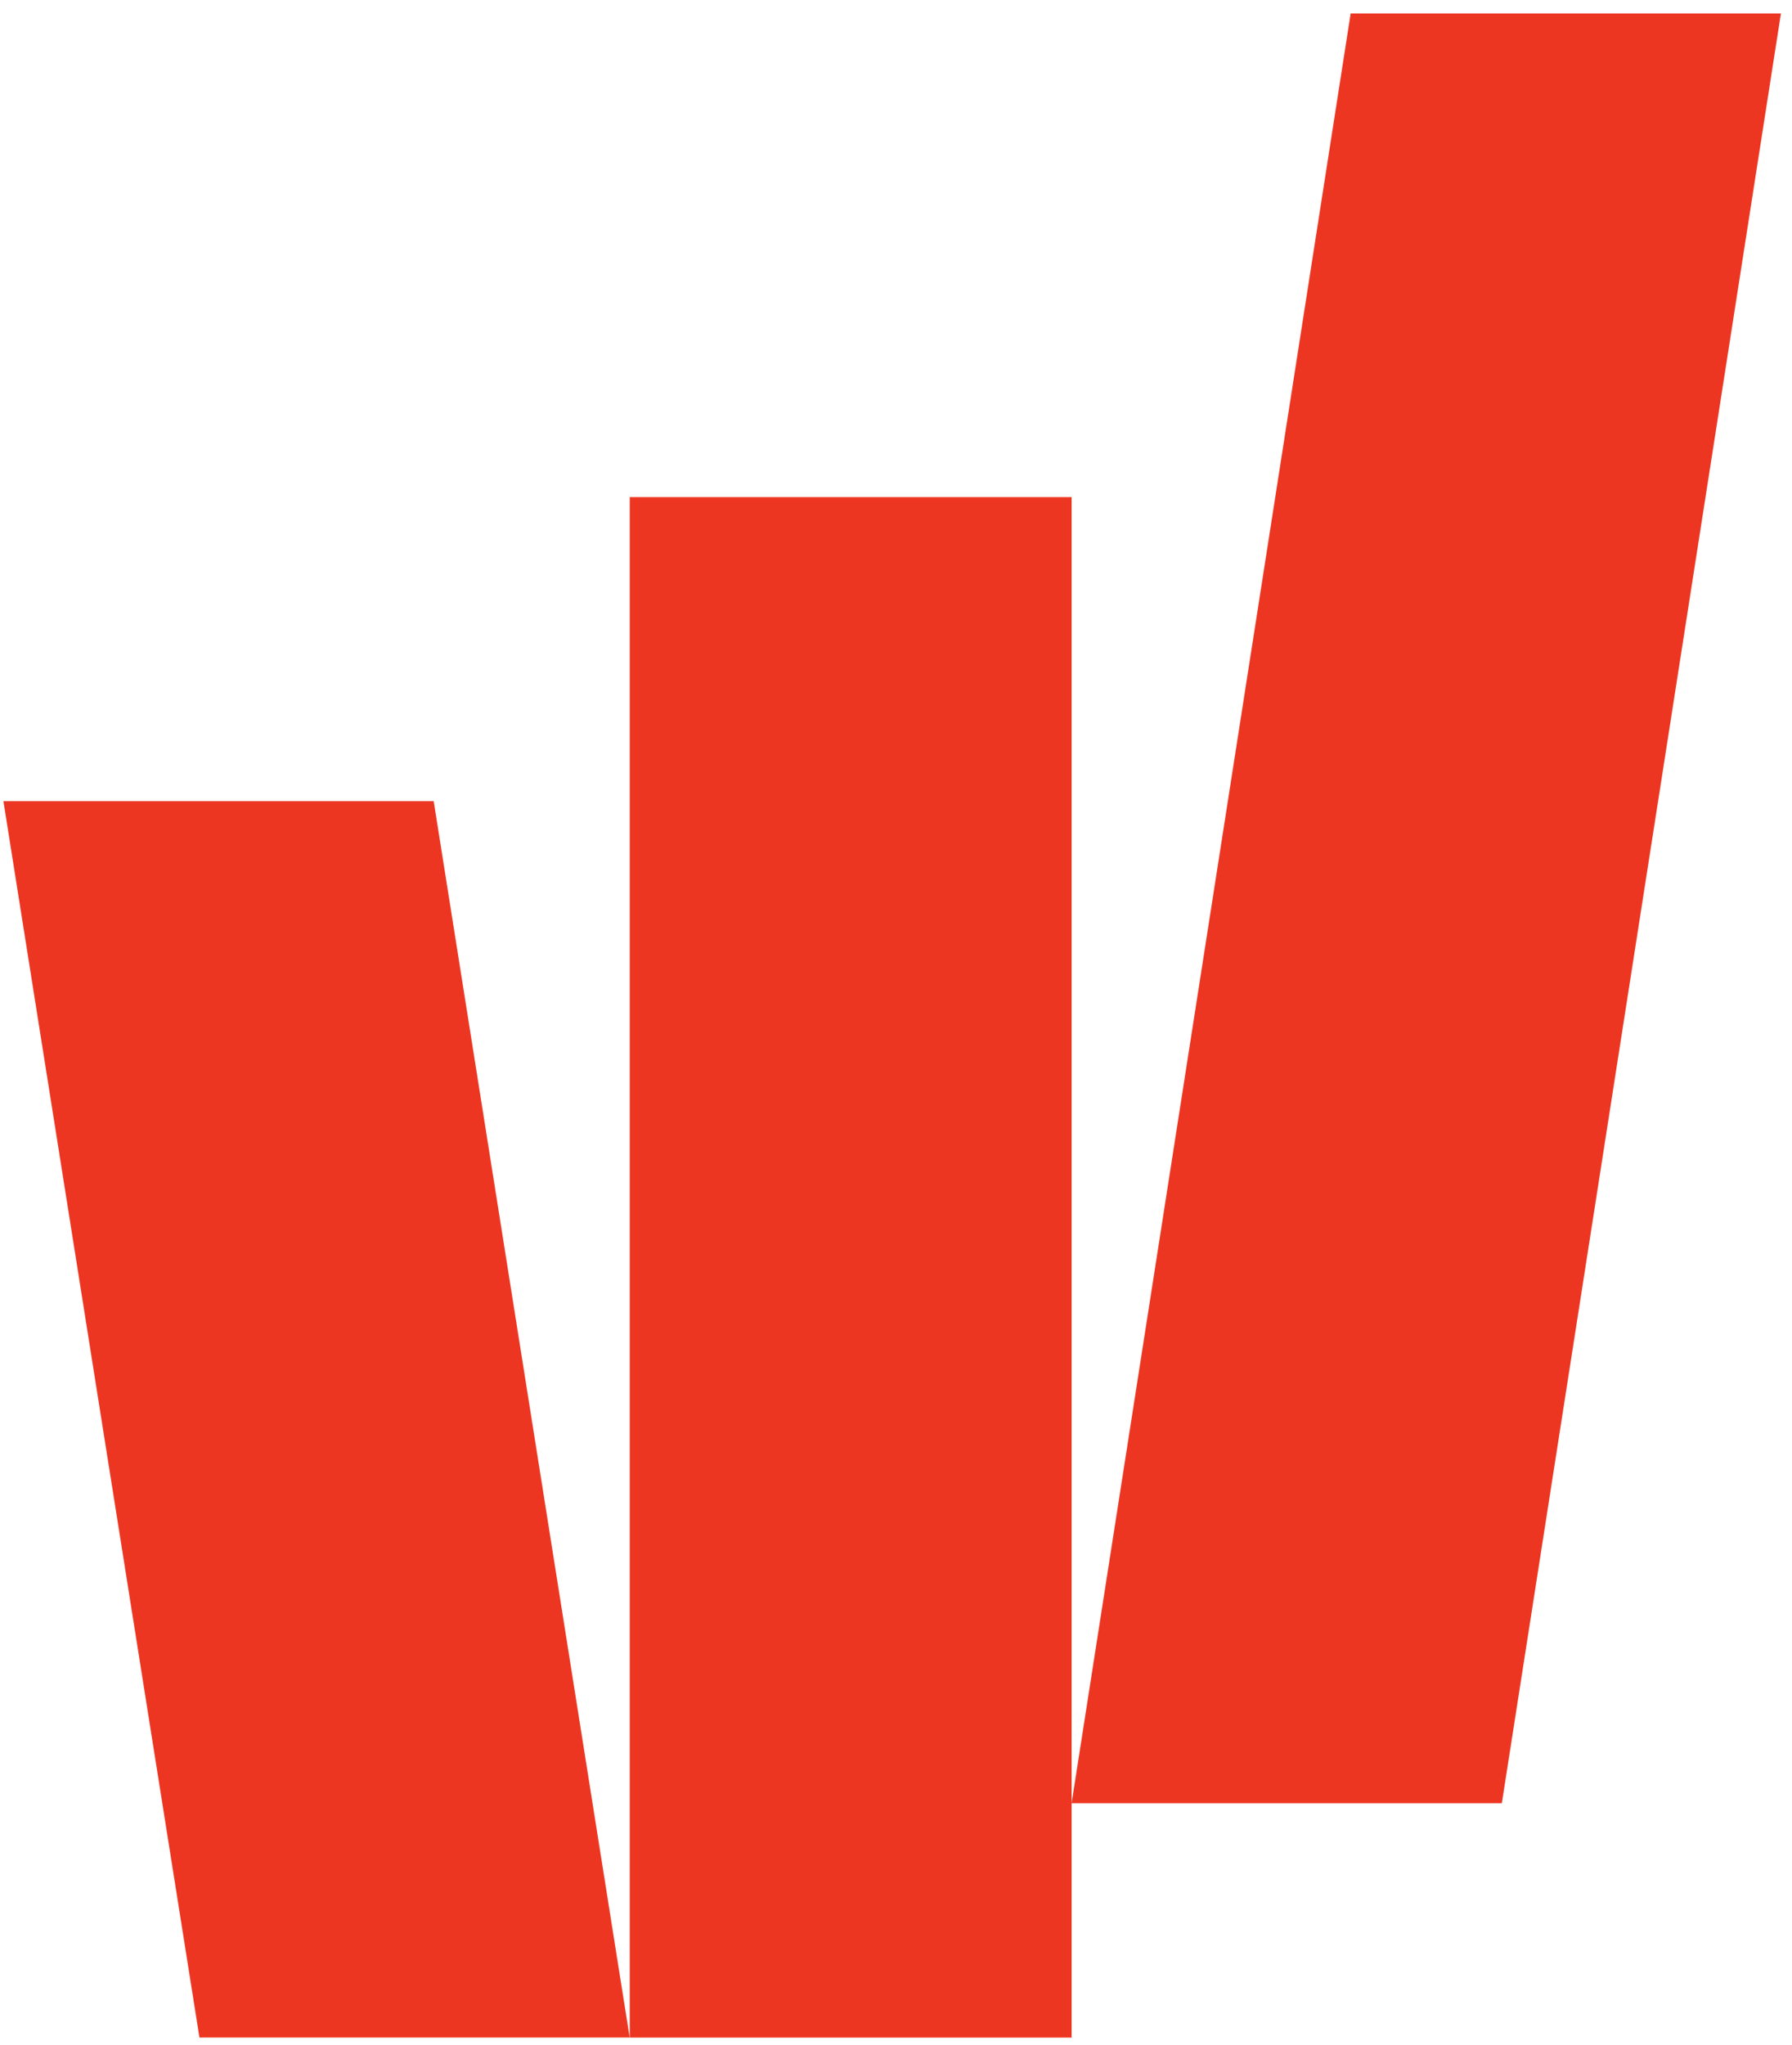
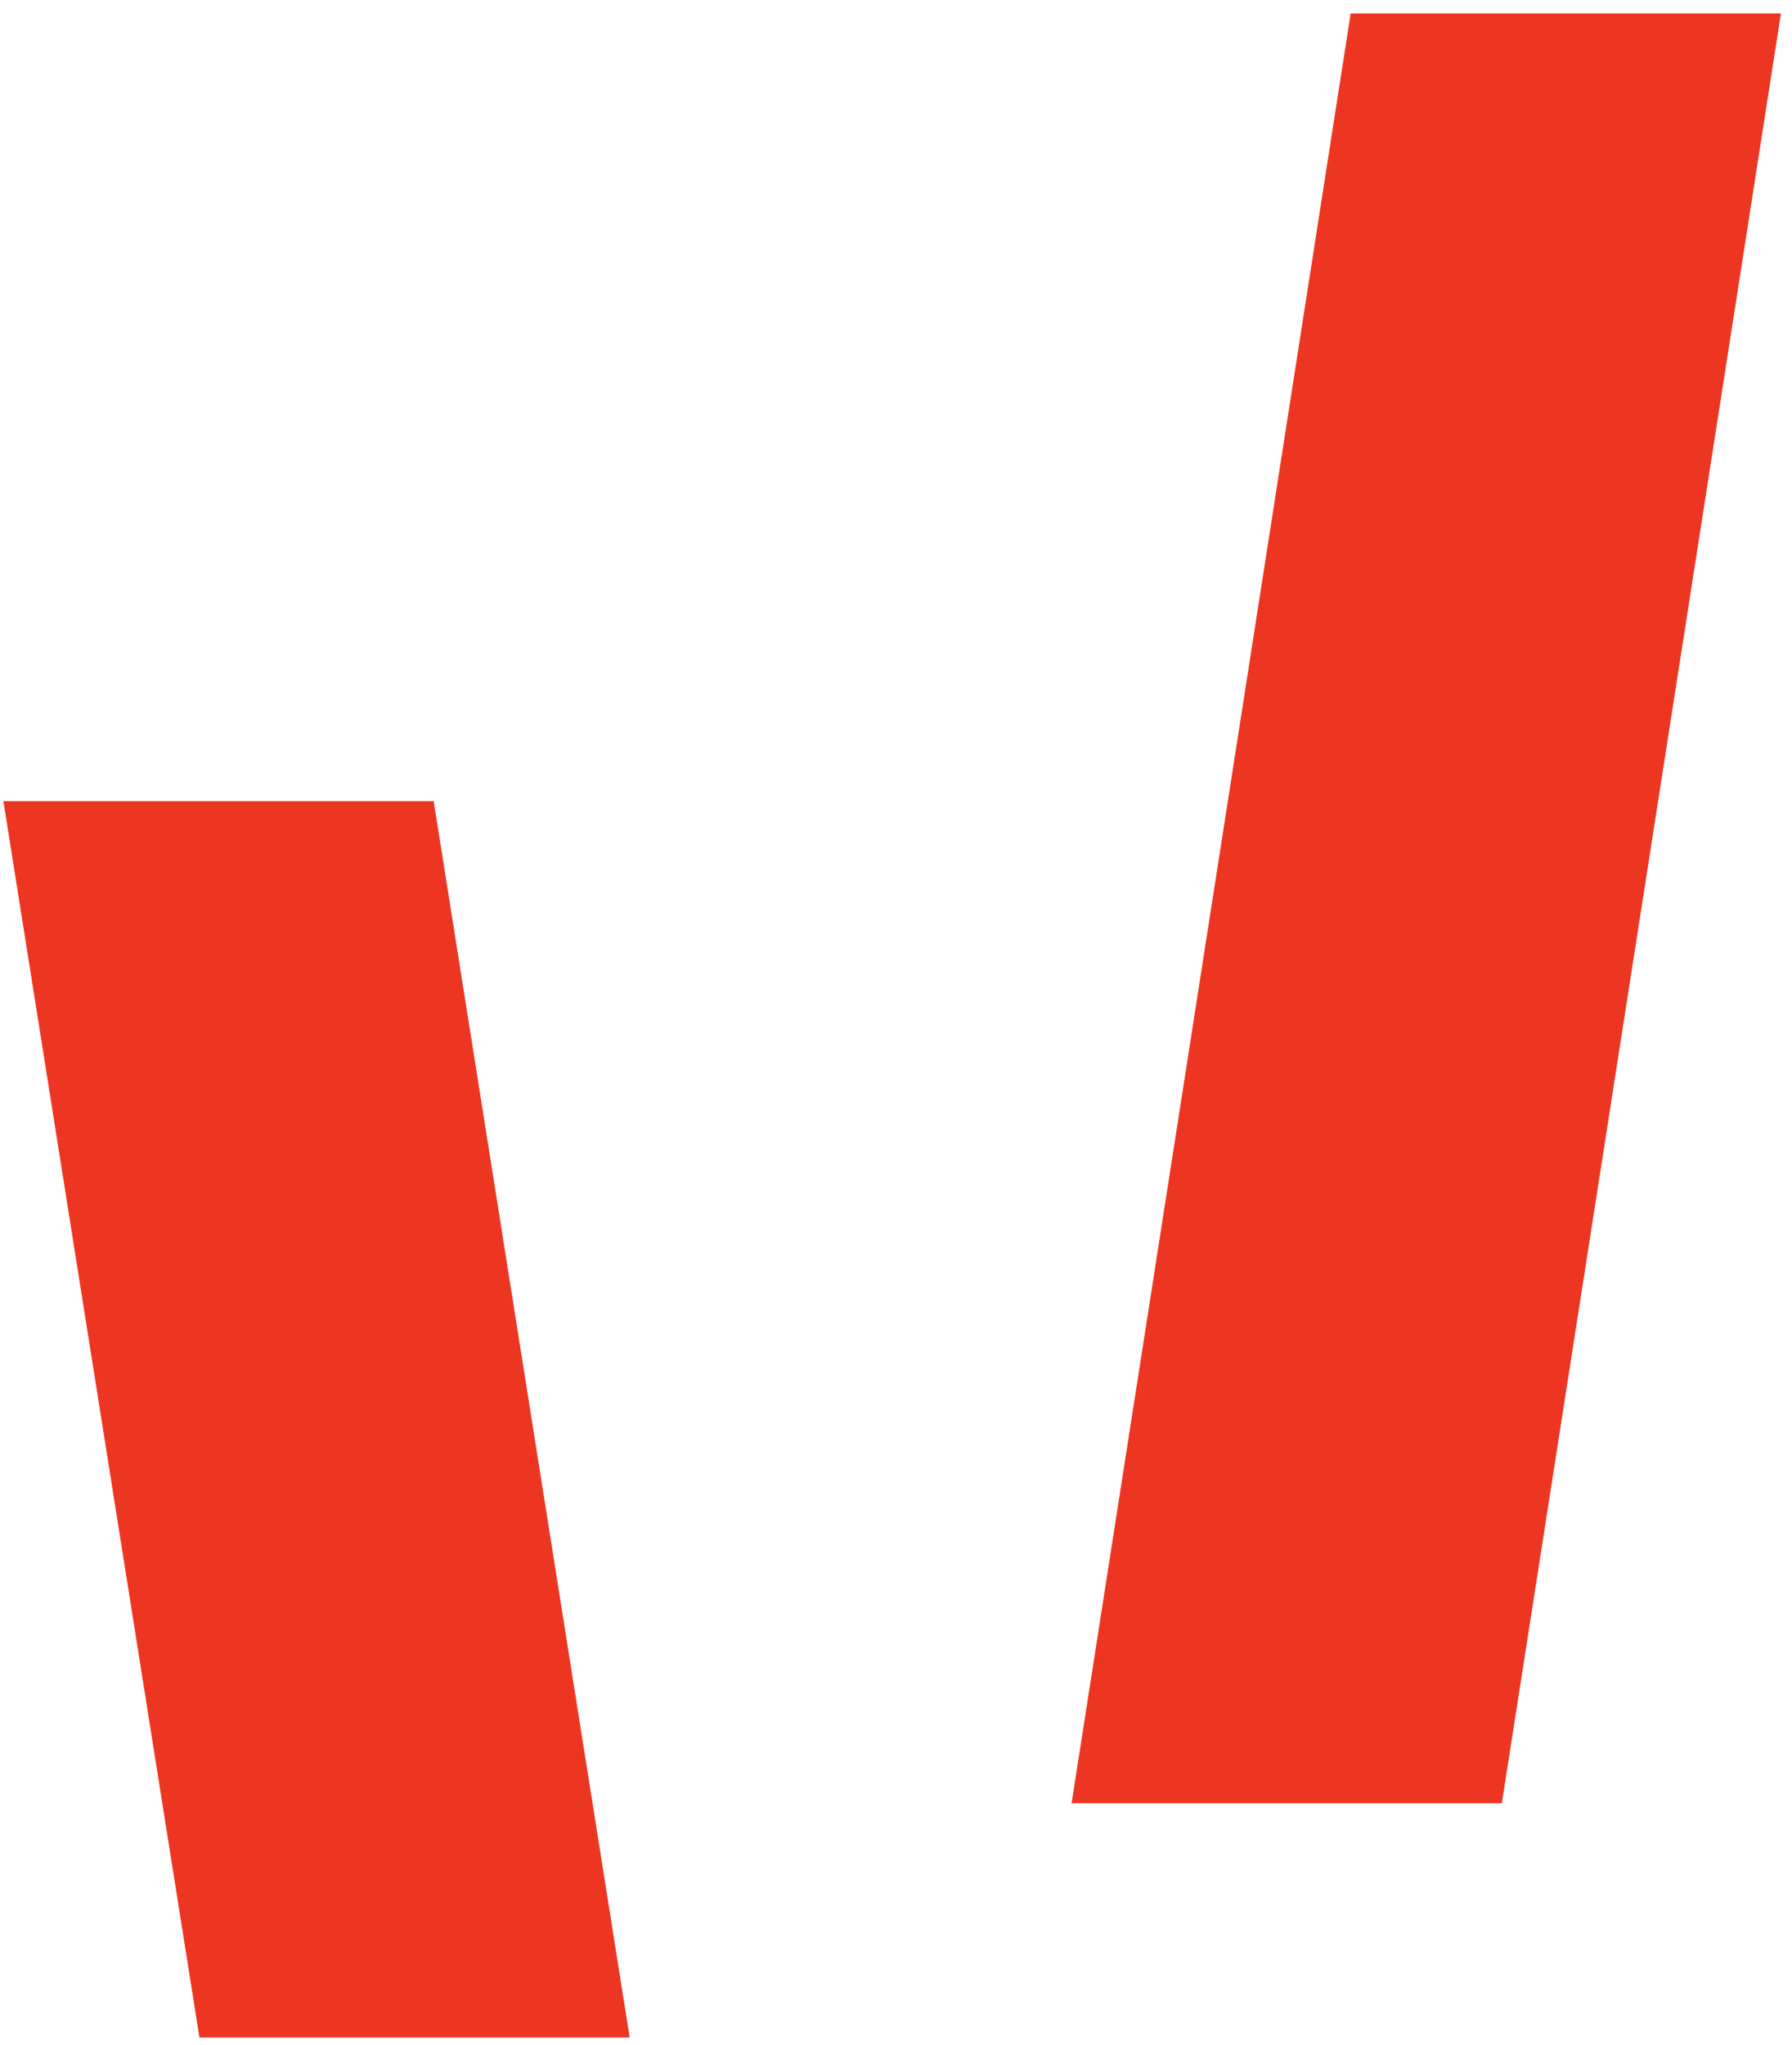
<svg xmlns="http://www.w3.org/2000/svg" width="64" height="73" viewBox="0 0 64 73" fill="none">
-   <path d="M38.272 17.748H22.491V72.747H38.272V17.748Z" fill="#ED3622" />
  <path d="M15.489 28.604H0.122L7.123 72.745H22.489L15.489 28.604Z" fill="#ED3622" />
  <path d="M63.605 0.48H48.238L38.271 64.379H53.637L63.605 0.48Z" fill="#ED3622" />
</svg>